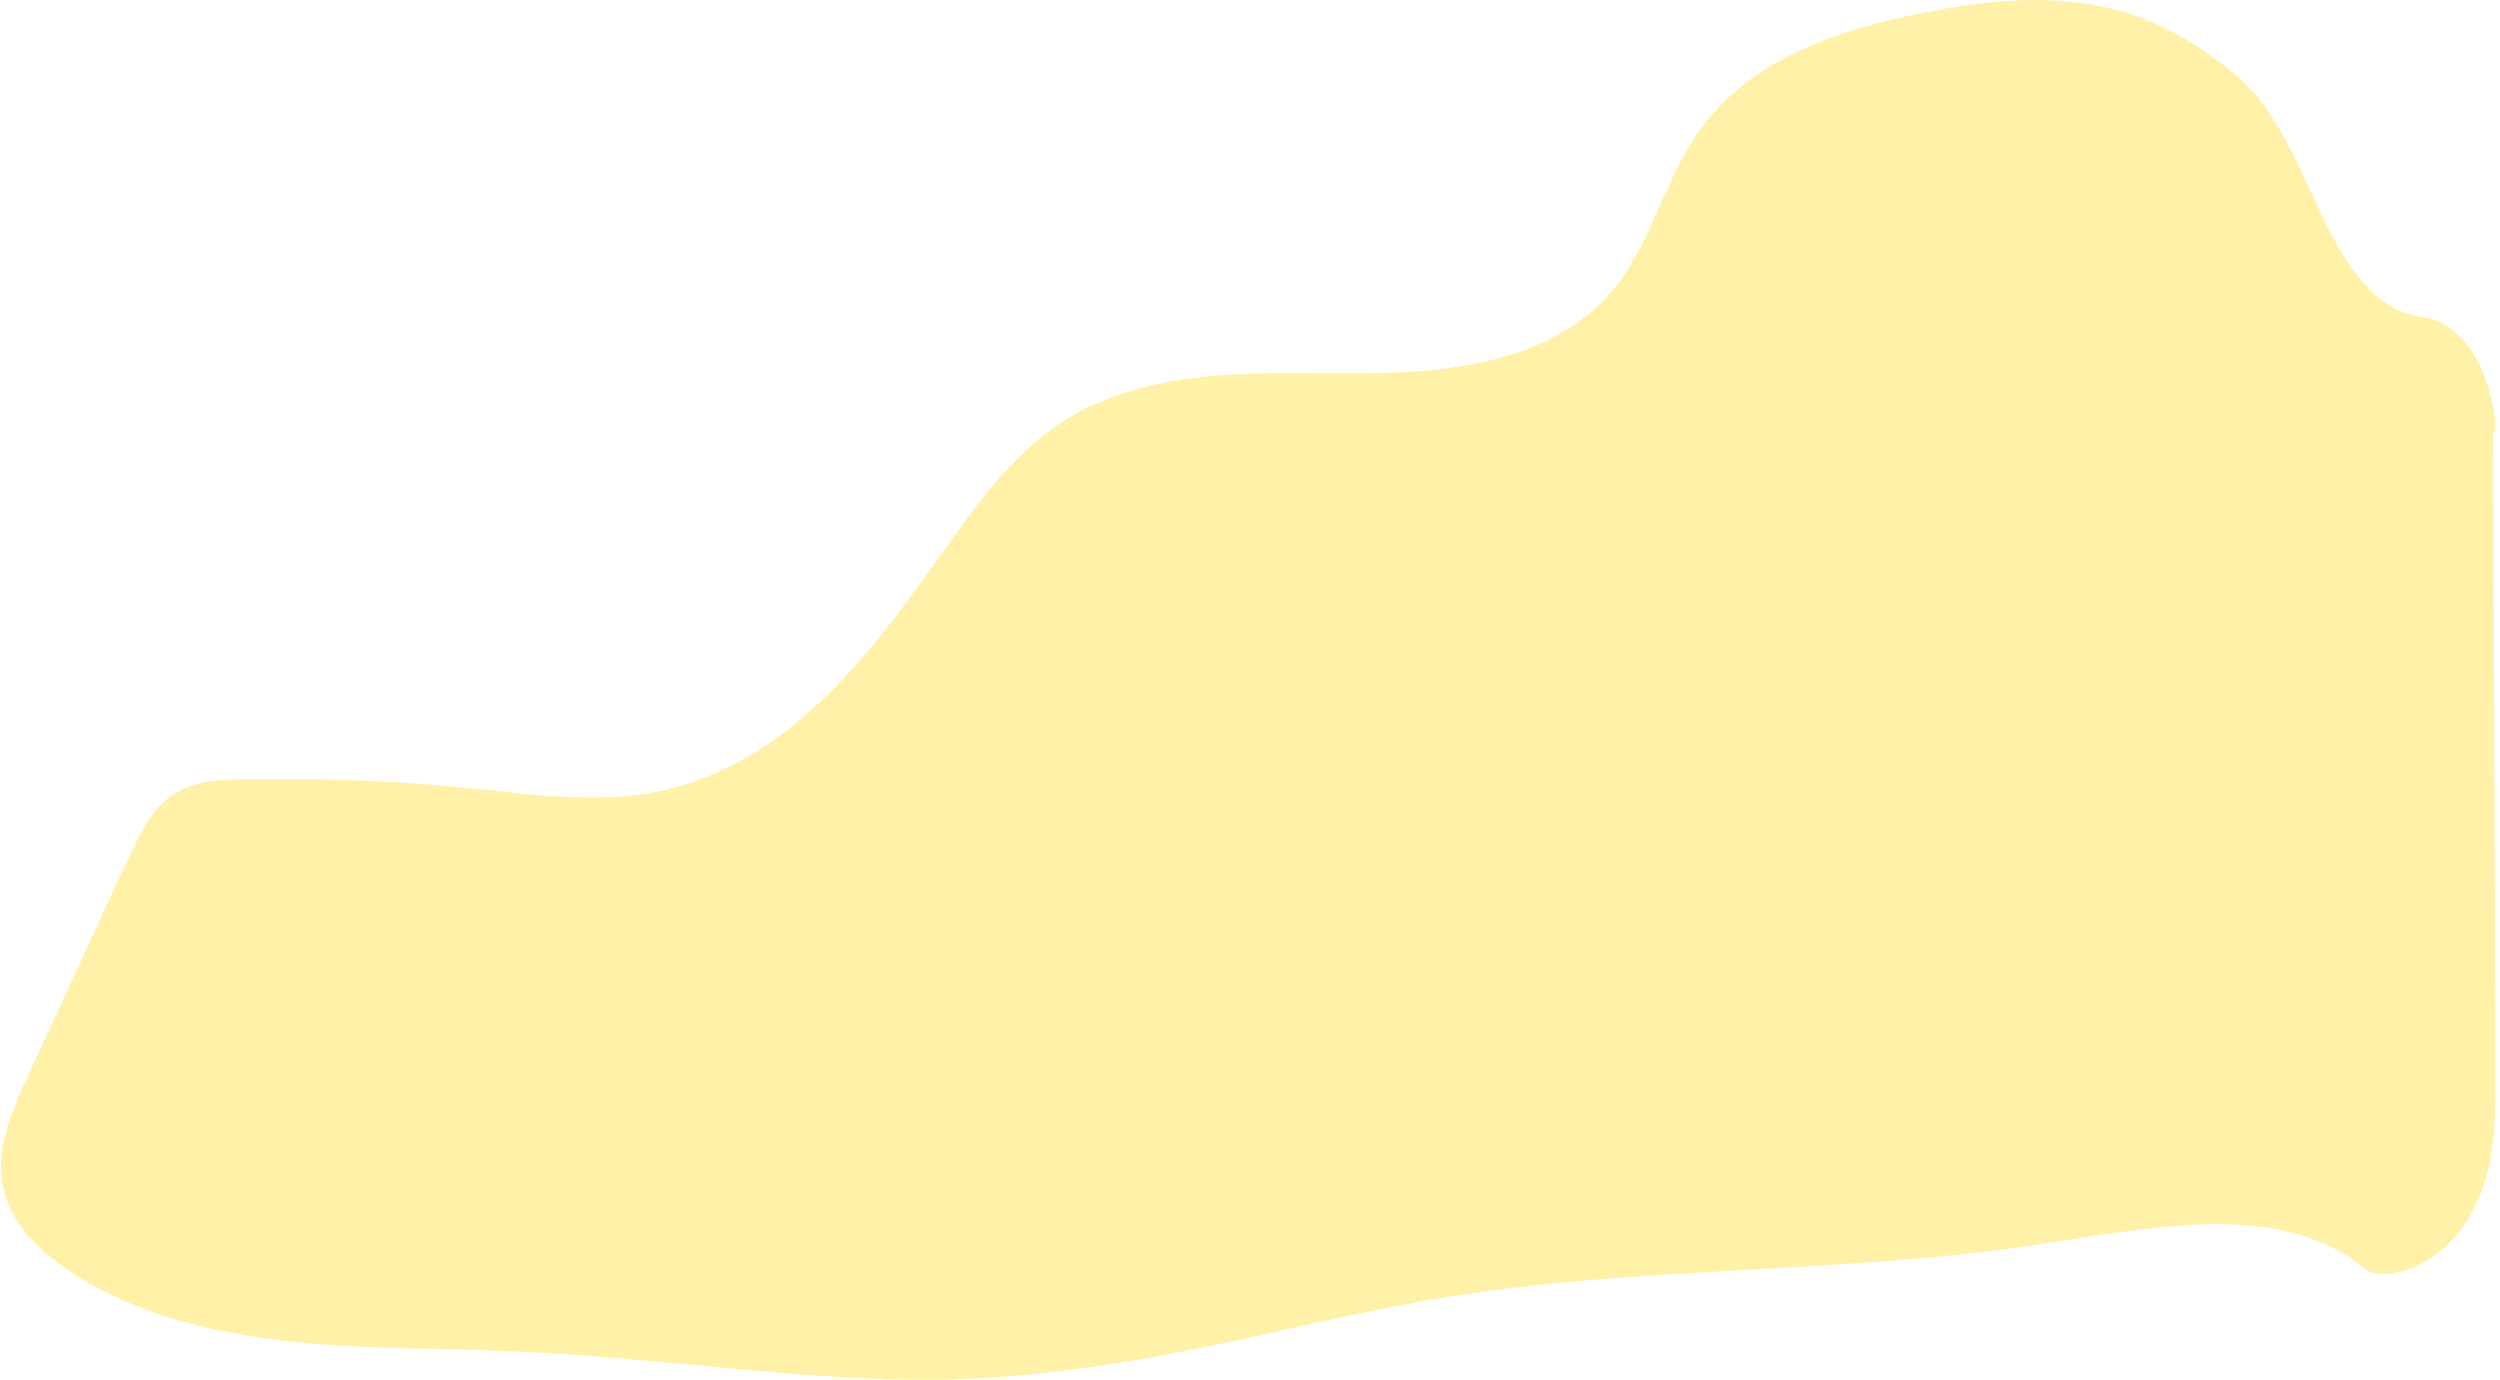
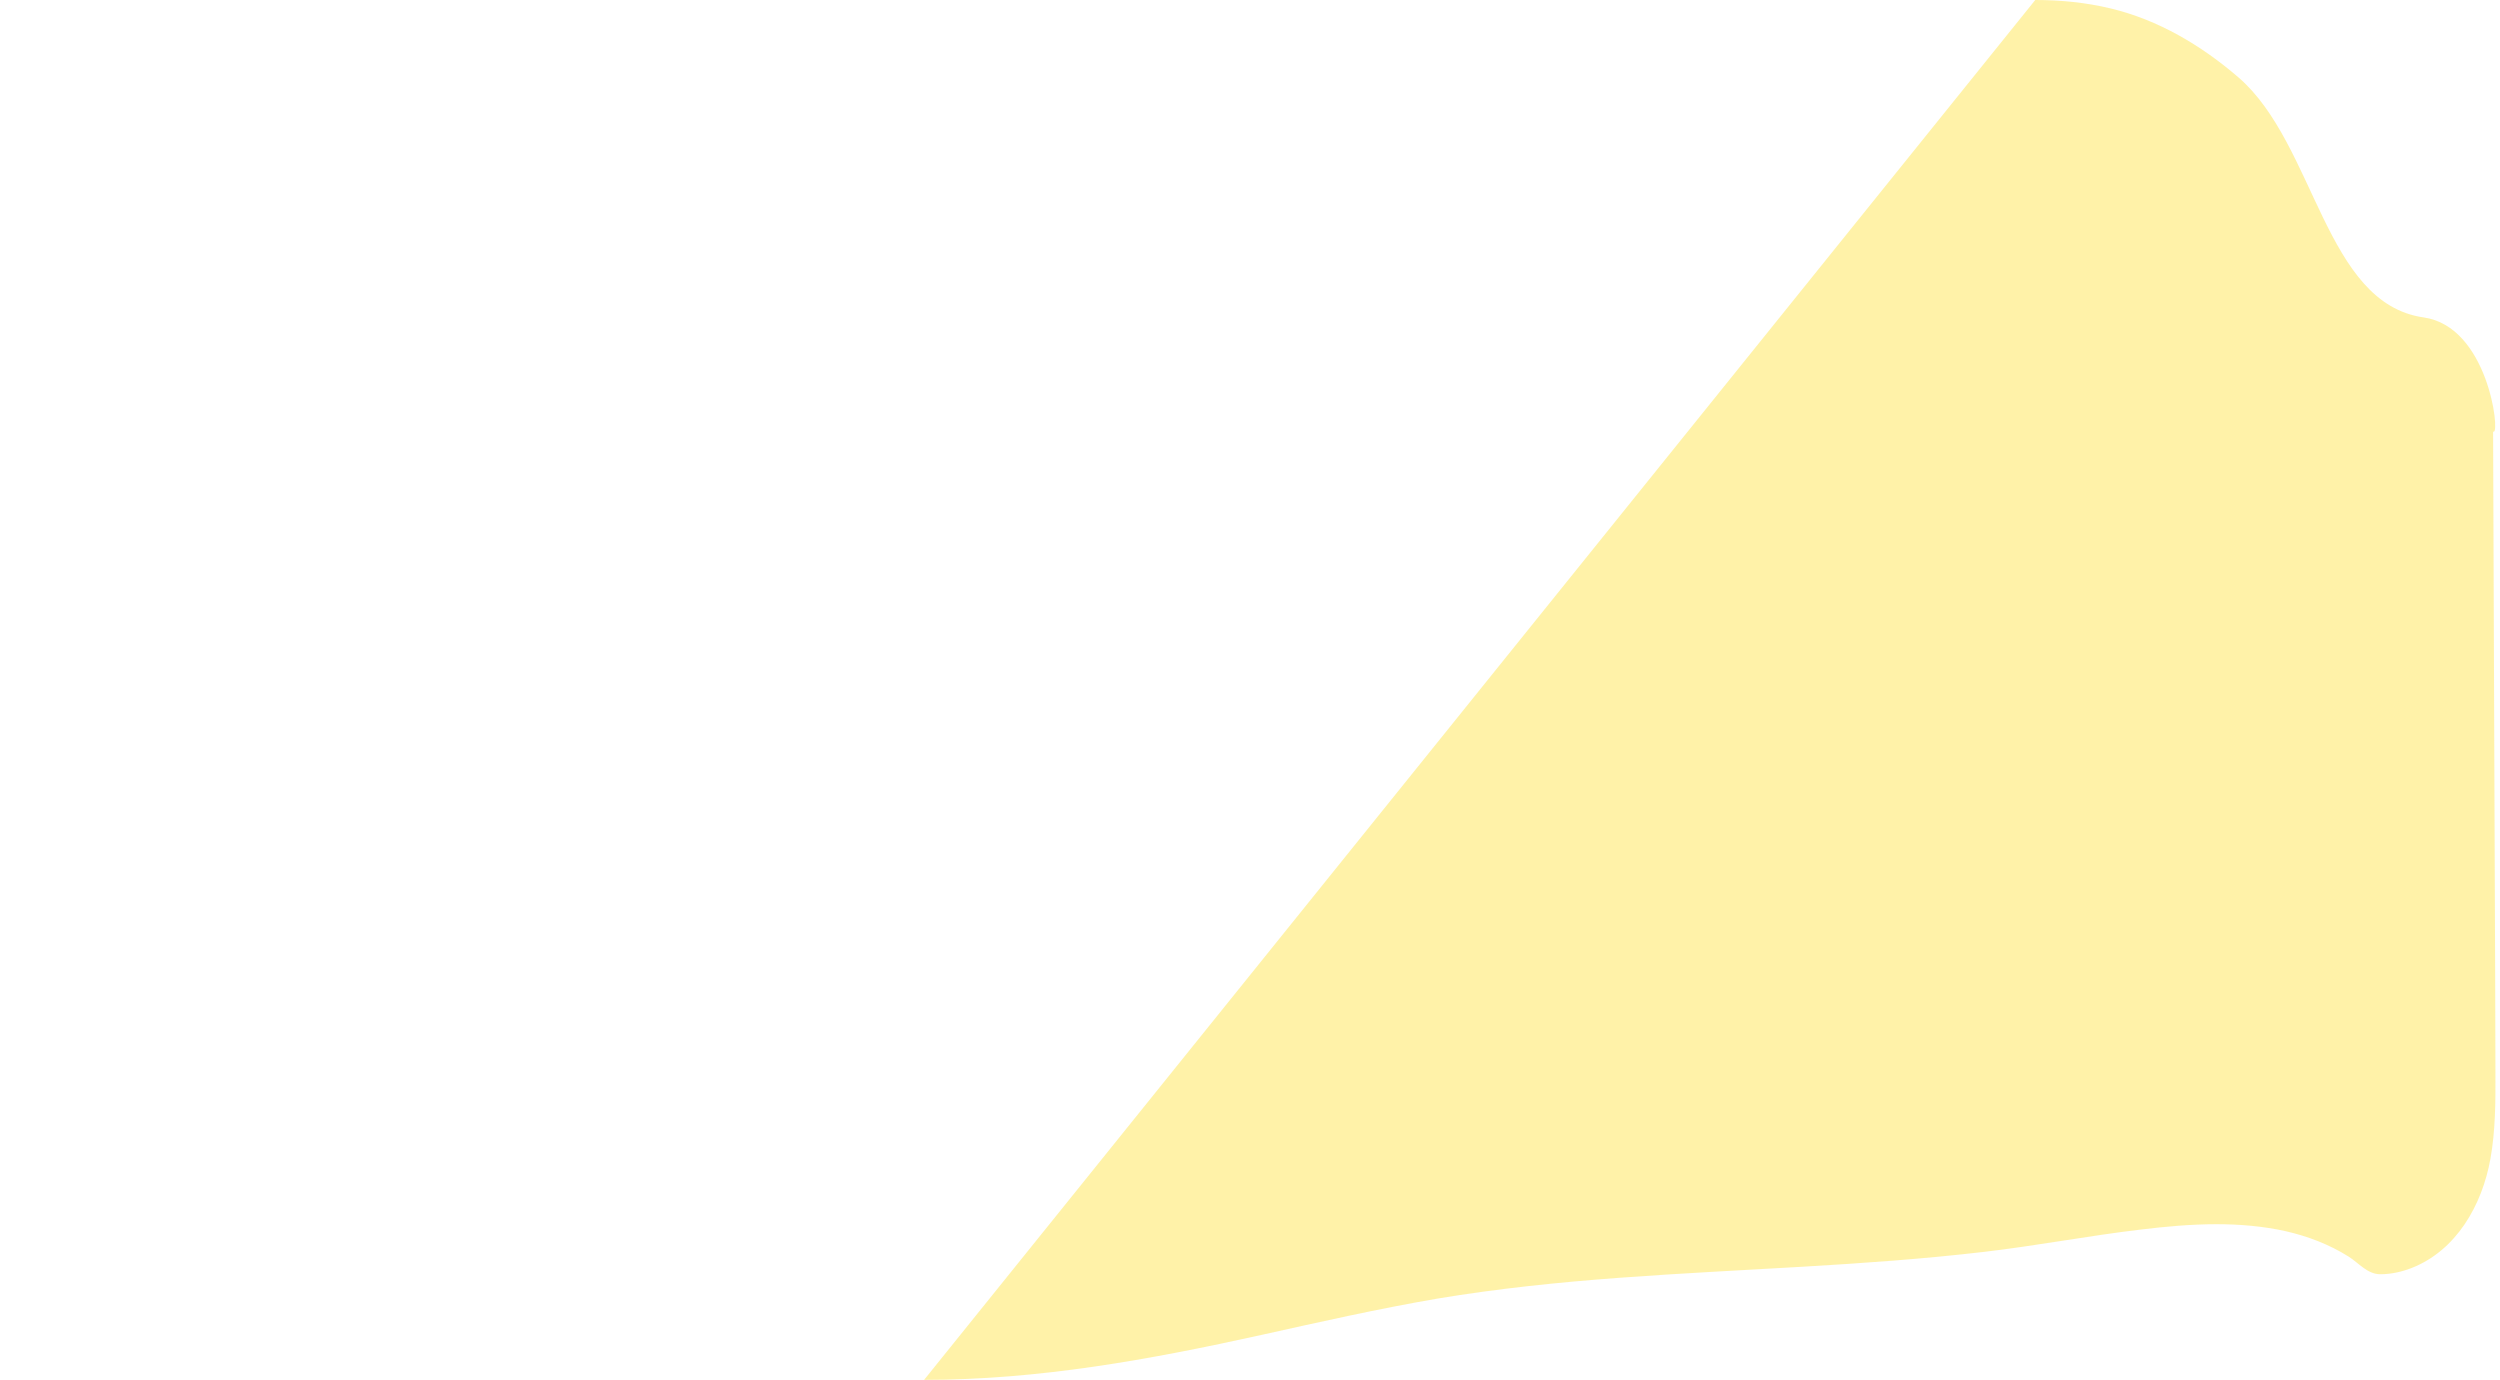
<svg xmlns="http://www.w3.org/2000/svg" height="377.93" stroke="#000" stroke-linecap="square" stroke-miterlimit="10" width="684.67">
  <g>
    <g fill="#FFE652" fill-opacity=".5" stroke="#FFE652" stroke-opacity=".5">
-       <path d="M253.08 377.9c31.36 0 61.81-5.54 92.4-12.31 15.94-3.54 31.89-7.14 47.97-9.91 16.58-2.77 33.32-4.5 50.1-5.74 33.29-2.47 66.68-3.2 99.87-7.1 14.31-1.67 28.52-4.4 42.83-6.1 6.84-.83 13.81-1.47 20.78-1.47 6.34 0 12.68.53 18.88 1.9 6.14 1.4 12.01 3.64 17.35 7 2.7 1.73 5.1 4.74 8.47 4.8.1 0 .17 0 .23 0 2.8 0 5.7-.63 8.31-1.63 12.41-4.77 19.51-17.28 21.78-29.99 1.37-7.67 1.4-15.44 1.37-23.22 0-8.51-.03-17.08-.07-25.58-.07-17.28-.13-34.56-.2-51.84-.13-32.82-.27-65.71-.37-98.53.07.03.1.07.17.07 1.73 0-1.63-28.82-19.21-31.32-27.12-3.87-29.55-47.4-50.64-65.68-10.21-8.81-21.98-15.81-35.12-18.95C571.2.67 564.29 0 557.39 0c-8.71 0-17.48 1.07-26.05 2.64-25.68 4.6-53.7 12.88-68.31 36.66-7.14 11.71-10.84 25.25-18.61 36.59-7.27 10.64-18.51 17.45-30.59 21.21-14.64 4.57-29.72 5.14-44.86 5.14-5 0-10.01-.07-15.01-.07-6.67 0-13.38.1-20.01.63-13.74 1.07-27.59 3.87-39.76 10.71-12.24 6.97-21.51 17.78-29.79 29.09-16.31 22.35-31.46 46.1-54.84 61.64-11.67 7.84-24.75 12.74-38.73 13.84-2.97.23-5.9.33-8.84.33-13.34 0-26.65-2.03-39.89-3.17-14.54-1.27-29.15-1.87-43.76-1.87-2.17 0-4.37 0-6.54.03-7.04.1-14.68-.3-21.28 2.5-6.04 2.57-9.77 7.81-12.61 13.58-7.61 15.38-14.51 31.19-21.72 46.73-3.54 7.61-7.17 15.14-10.54 22.82-2.9 6.67-5.6 13.81-5.37 21.25.43 14.38 11.91 24.02 23.22 30.62 11.97 6.97 25.25 11.37 38.76 13.94 28.19 5.44 57.04 4 85.56 5.6 33.72 1.87 67.25 6.84 101.07 7.41 1.4.03 2.8.03 4.2.03Z" stroke="none" />
+       <path d="M253.08 377.9c31.36 0 61.81-5.54 92.4-12.31 15.94-3.54 31.89-7.14 47.97-9.91 16.58-2.77 33.32-4.5 50.1-5.74 33.29-2.47 66.68-3.2 99.87-7.1 14.31-1.67 28.52-4.4 42.83-6.1 6.84-.83 13.81-1.47 20.78-1.47 6.34 0 12.68.53 18.88 1.9 6.14 1.4 12.01 3.64 17.35 7 2.7 1.73 5.1 4.74 8.47 4.8.1 0 .17 0 .23 0 2.8 0 5.7-.63 8.31-1.63 12.41-4.77 19.51-17.28 21.78-29.99 1.37-7.67 1.4-15.44 1.37-23.22 0-8.51-.03-17.08-.07-25.58-.07-17.28-.13-34.56-.2-51.84-.13-32.82-.27-65.71-.37-98.53.07.03.1.07.17.07 1.73 0-1.63-28.82-19.21-31.32-27.12-3.87-29.55-47.4-50.64-65.68-10.21-8.81-21.98-15.81-35.12-18.95C571.2.67 564.29 0 557.39 0Z" stroke="none" />
    </g>
  </g>
</svg>